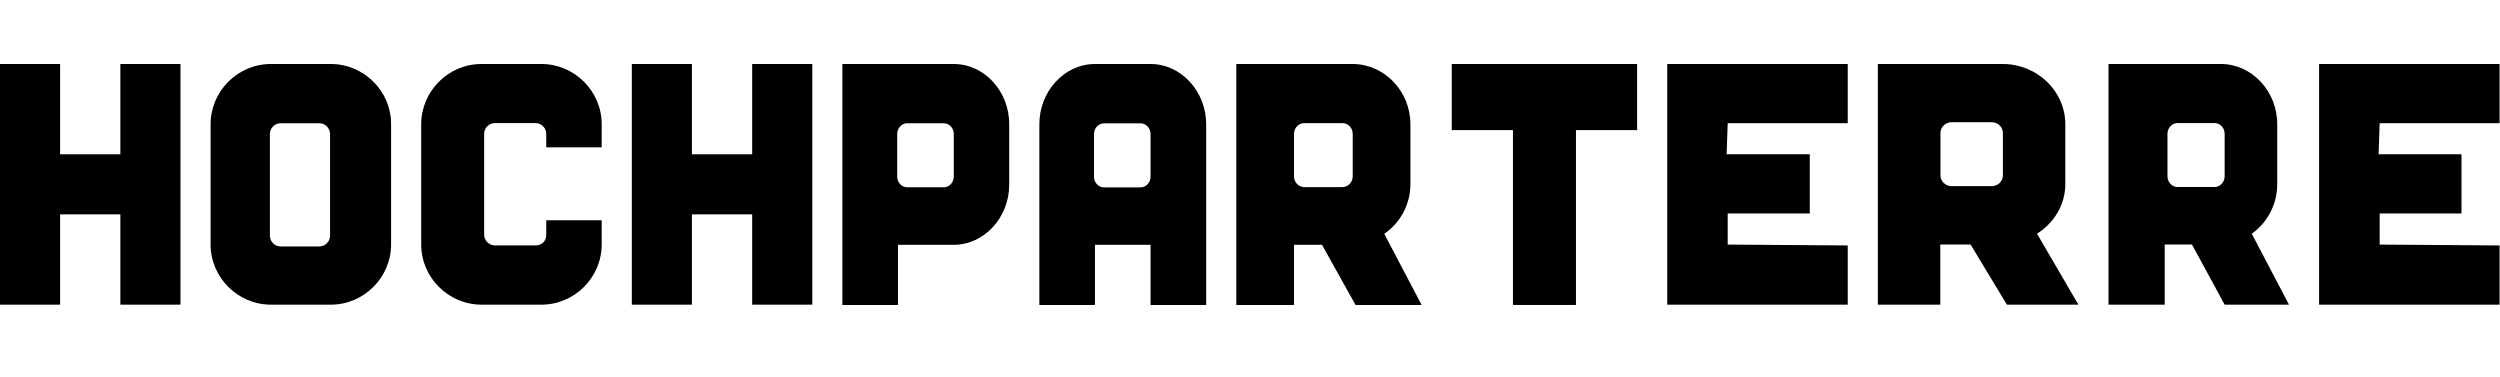
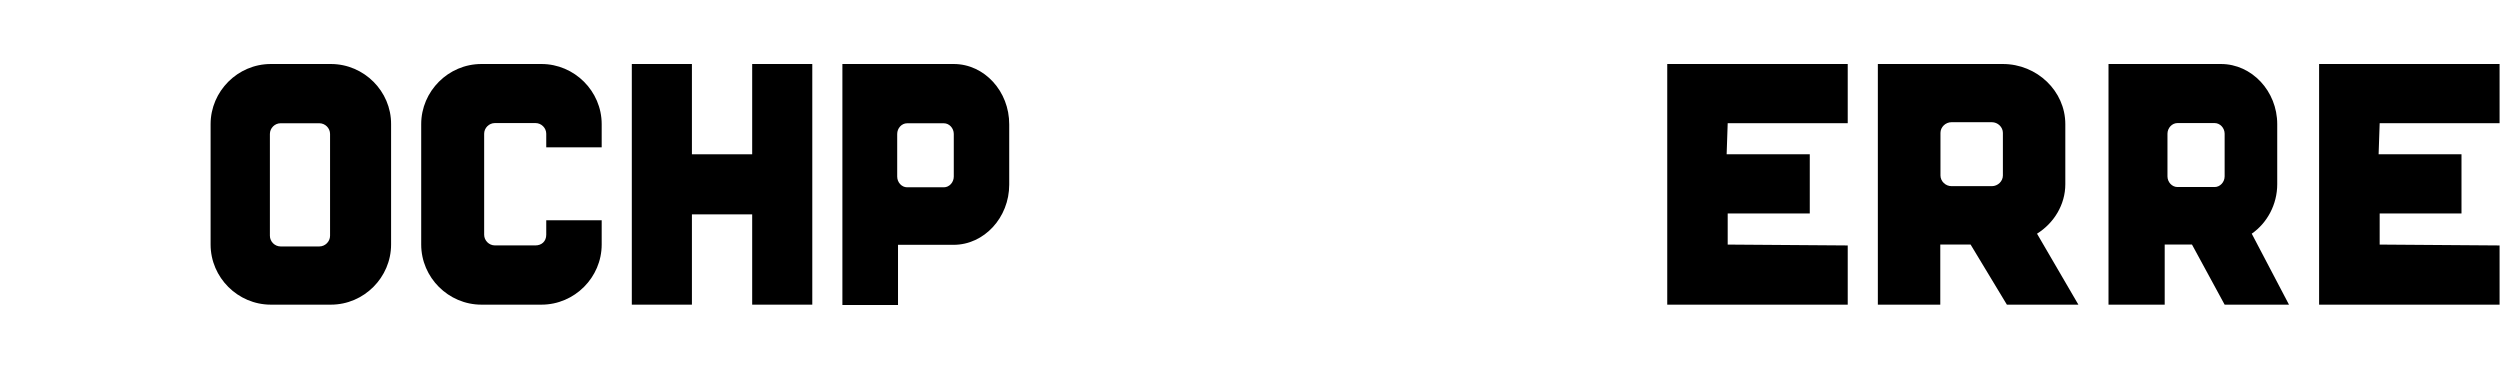
<svg xmlns="http://www.w3.org/2000/svg" width="166" height="25" viewBox="0 0 166 25" fill="none">
-   <path d="M7.993 4.25V10.245H3.991V4.25H0V20.229H3.991V14.234H7.993V20.229H11.984V4.25H7.993Z" fill="black" />
  <path d="M21.916 15.657C21.916 16.04 21.59 16.364 21.207 16.364H18.629C18.246 16.364 17.921 16.04 17.921 15.657V8.892C17.921 8.509 18.246 8.184 18.629 8.184H21.207C21.59 8.184 21.916 8.509 21.916 8.892V15.657ZM21.974 4.25H17.979C15.784 4.25 13.984 6.06 13.984 8.242V16.237C13.984 18.43 15.796 20.229 17.979 20.229H21.974C24.168 20.229 25.968 18.418 25.968 16.237V8.242C25.98 6.06 24.168 4.25 21.974 4.25Z" fill="black" />
  <path d="M35.562 16.295H32.857C32.473 16.295 32.148 15.97 32.148 15.587V8.88C32.148 8.497 32.473 8.172 32.857 8.172H35.562C35.946 8.172 36.271 8.497 36.271 8.88V9.785H39.952V8.242C39.952 6.049 38.14 4.25 35.957 4.25H31.962C29.768 4.25 27.968 6.06 27.968 8.242V16.237C27.968 18.43 29.779 20.229 31.962 20.229H35.957C38.152 20.229 39.952 18.418 39.952 16.237V14.624H36.271V15.587C36.271 16.04 35.946 16.295 35.562 16.295Z" fill="black" />
  <path d="M49.945 4.25V10.245H45.943V4.25H41.952V20.229H45.943V14.234H49.945V20.229H53.936V4.25H49.945Z" fill="black" />
  <path d="M63.331 9.15V11.472V11.727C63.331 12.111 63.03 12.436 62.676 12.436H60.229C59.875 12.436 59.574 12.111 59.574 11.727V11.472V9.15V8.894C59.574 8.511 59.875 8.186 60.229 8.186H62.676C63.03 8.186 63.331 8.511 63.331 8.894V9.15ZM63.331 4.25H55.935V20.25H59.628V16.256H63.32C65.349 16.256 67.012 14.444 67.012 12.262V8.267C67.023 6.061 65.359 4.25 63.331 4.25Z" fill="black" />
-   <path d="M76.397 9.153V11.477V11.733C76.397 12.116 76.097 12.442 75.743 12.442H73.295C72.941 12.442 72.641 12.116 72.641 11.733V11.477V9.153V8.898C72.641 8.514 72.941 8.189 73.295 8.189H75.743C76.097 8.189 76.397 8.514 76.397 8.898V9.153ZM76.397 4.25H72.705C70.676 4.25 69.013 6.063 69.013 8.247V20.25H72.705V16.253H76.397V20.25H80.09V8.259C80.09 6.063 78.426 4.25 76.397 4.25Z" fill="black" />
-   <path d="M89.82 9.138V11.46V11.716C89.82 12.099 89.508 12.424 89.14 12.424H86.601C86.233 12.424 85.921 12.099 85.921 11.716V11.46V9.138V8.883C85.921 8.5 86.233 8.175 86.601 8.175H89.14C89.508 8.175 89.82 8.5 89.82 8.883V9.138ZM91.914 15.524C92.961 14.816 93.651 13.585 93.651 12.238V8.244C93.651 6.05 91.914 4.25 89.82 4.25H82.09V20.25H85.921V16.256H87.781L90.009 20.25H94.397L91.914 15.524Z" fill="black" />
-   <path d="M96.397 4.25V8.639H100.459V20.25H104.644V8.639H108.705V4.25H96.397Z" fill="black" />
  <path d="M110.705 4.25V20.229H122.689V16.298L114.719 16.24V14.176H120.169V10.245H114.649L114.719 8.181H122.689V4.25H110.705Z" fill="black" />
  <path d="M132.992 9.077V11.398V11.653C132.992 12.036 132.655 12.361 132.257 12.361H129.582C129.184 12.361 128.847 12.036 128.847 11.653V11.398V9.077V8.822C128.847 8.439 129.184 8.114 129.582 8.114H132.257C132.655 8.114 132.992 8.439 132.992 8.822V9.077ZM135.258 15.517C136.39 14.81 137.137 13.58 137.137 12.233V8.242C137.137 6.049 135.258 4.25 132.992 4.25H124.689V20.229H128.835V16.237H130.847L133.257 20.229H138.005L135.258 15.517Z" fill="black" />
  <path d="M147.716 9.135V11.456V11.711C147.716 12.094 147.412 12.419 147.054 12.419H144.582C144.224 12.419 143.92 12.094 143.92 11.711V11.456V9.135V8.88C143.92 8.497 144.224 8.172 144.582 8.172H147.054C147.412 8.172 147.716 8.497 147.716 8.88V9.135ZM149.516 15.517C150.536 14.81 151.208 13.58 151.208 12.233V8.242C151.208 6.049 149.516 4.25 147.477 4.25H140.005V20.229H143.736V16.237H145.547L147.716 20.229H151.989L149.516 15.517Z" fill="black" />
  <path d="M153.988 4.25V20.229H165.972V16.298L158.01 16.24V14.176H163.443V10.245H157.94L158.01 8.181H165.972V4.25H153.988Z" fill="black" />
</svg>